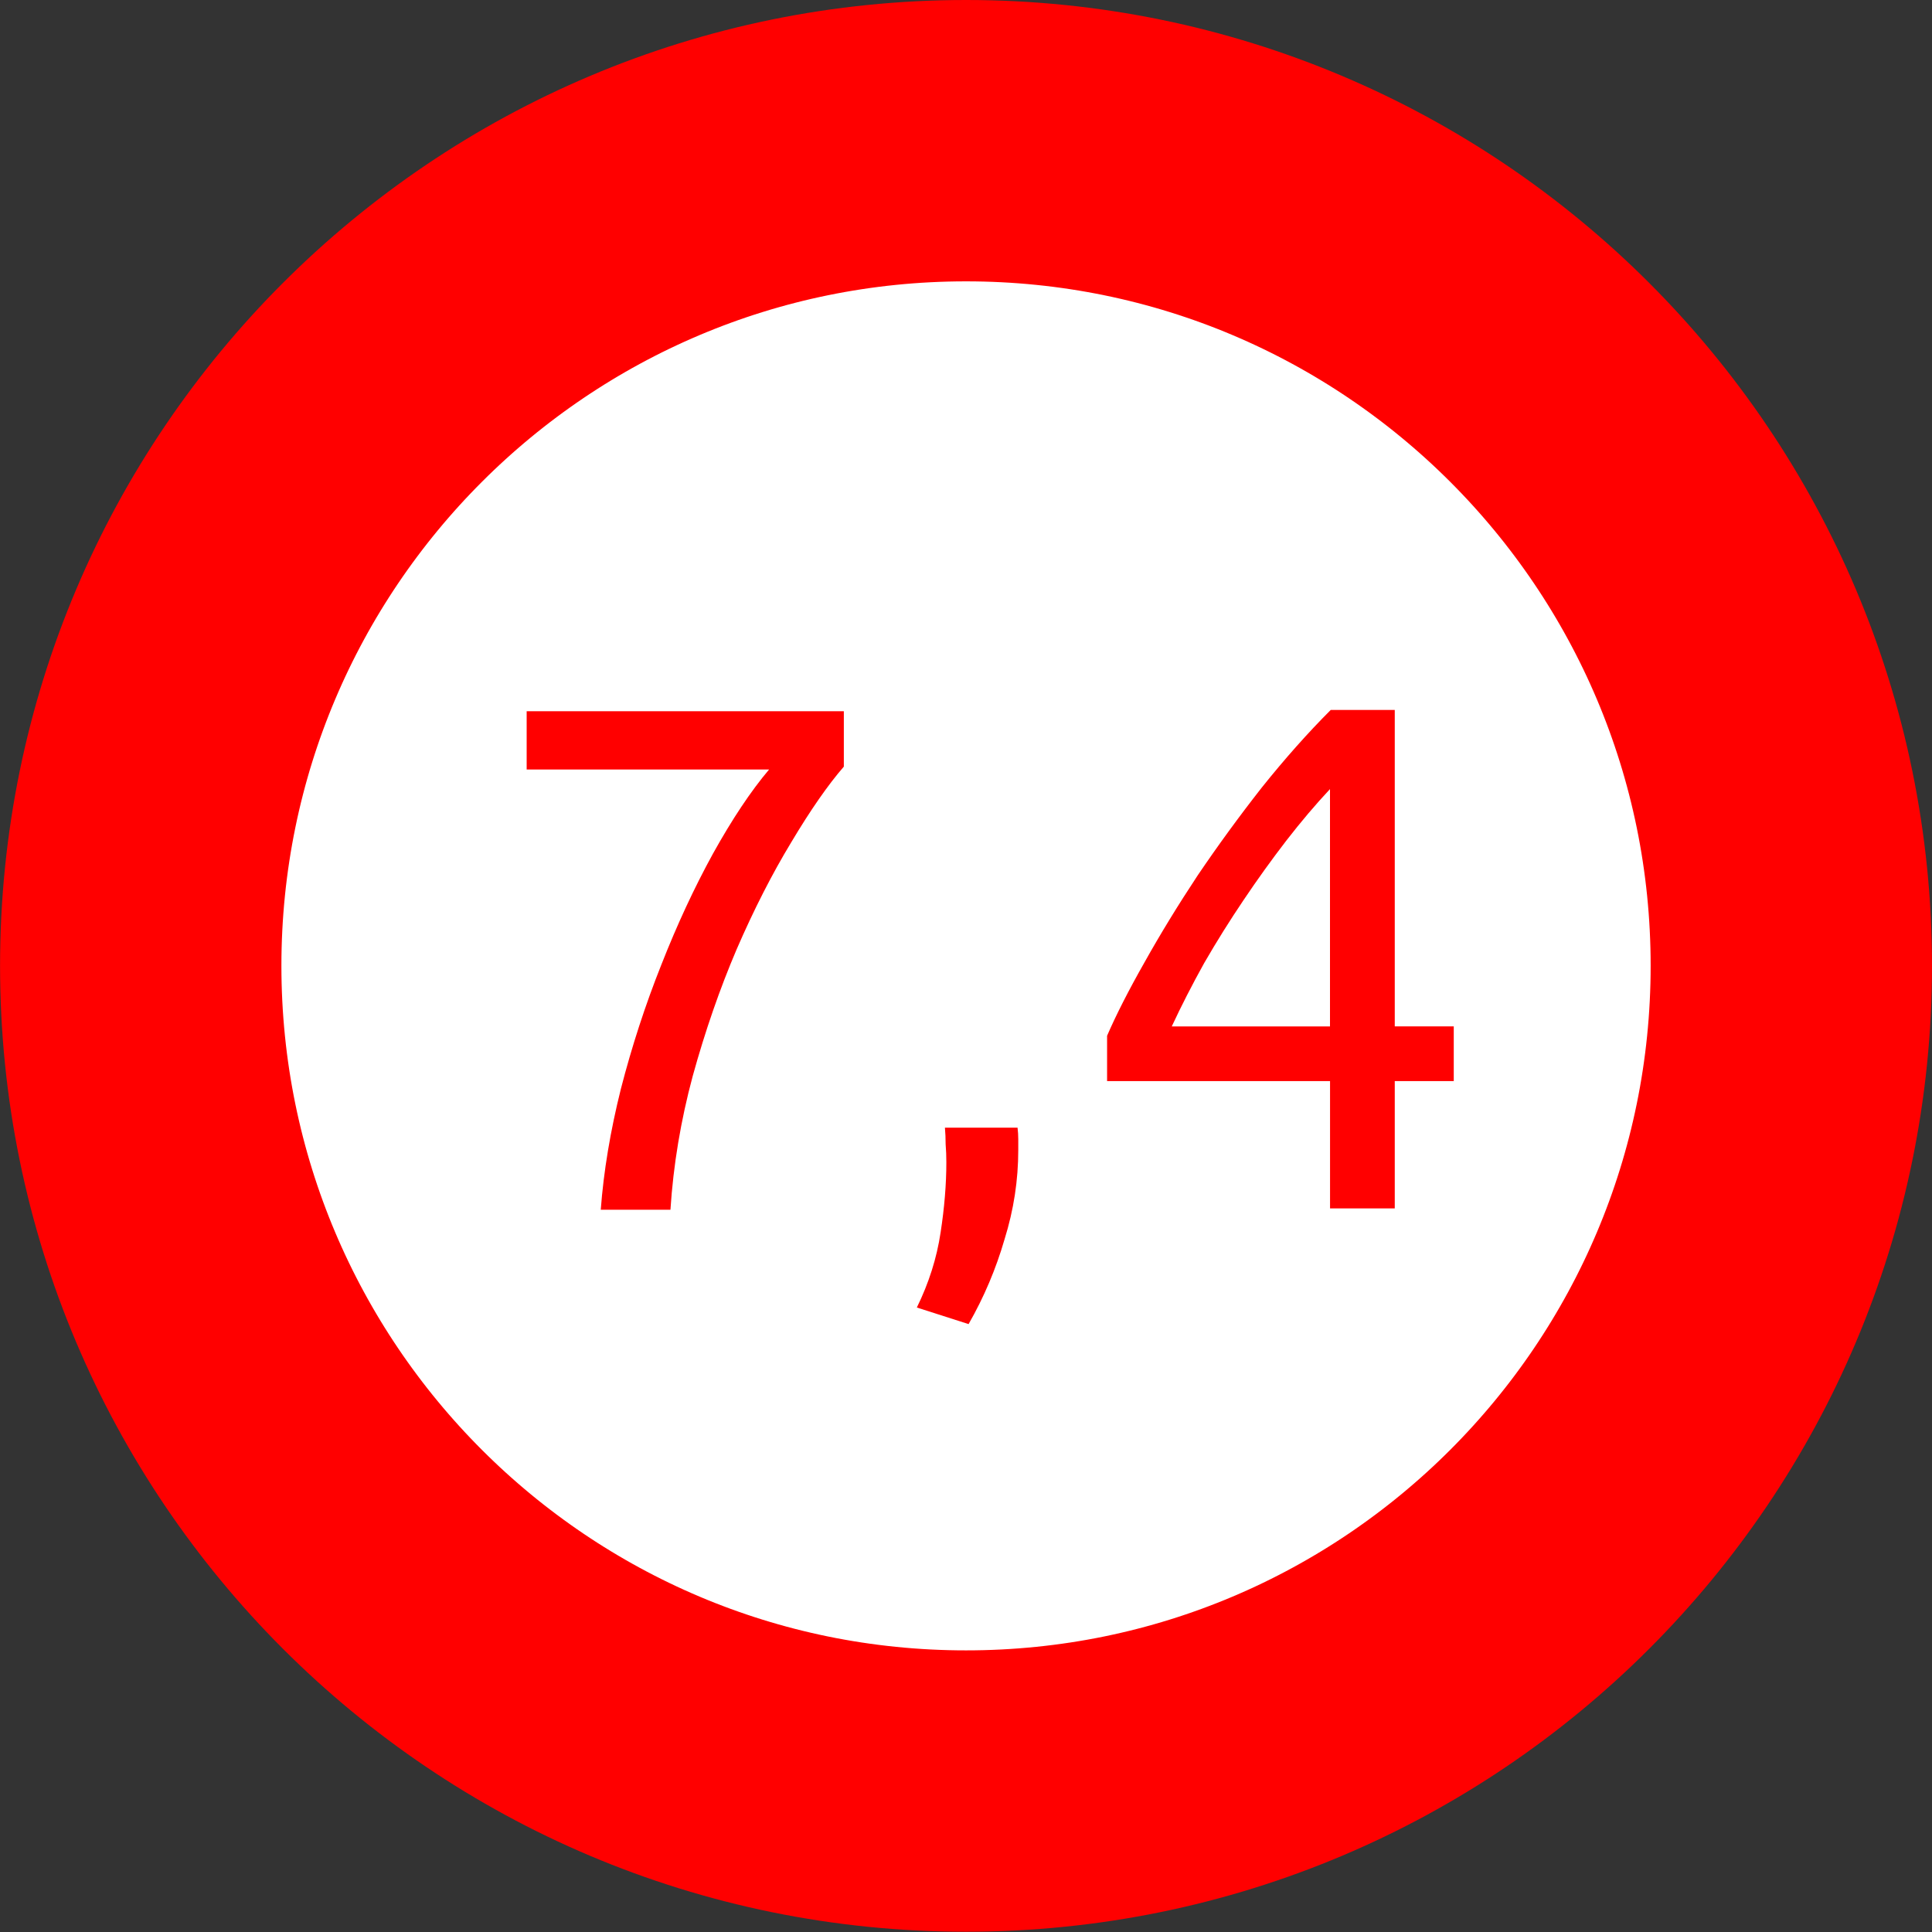
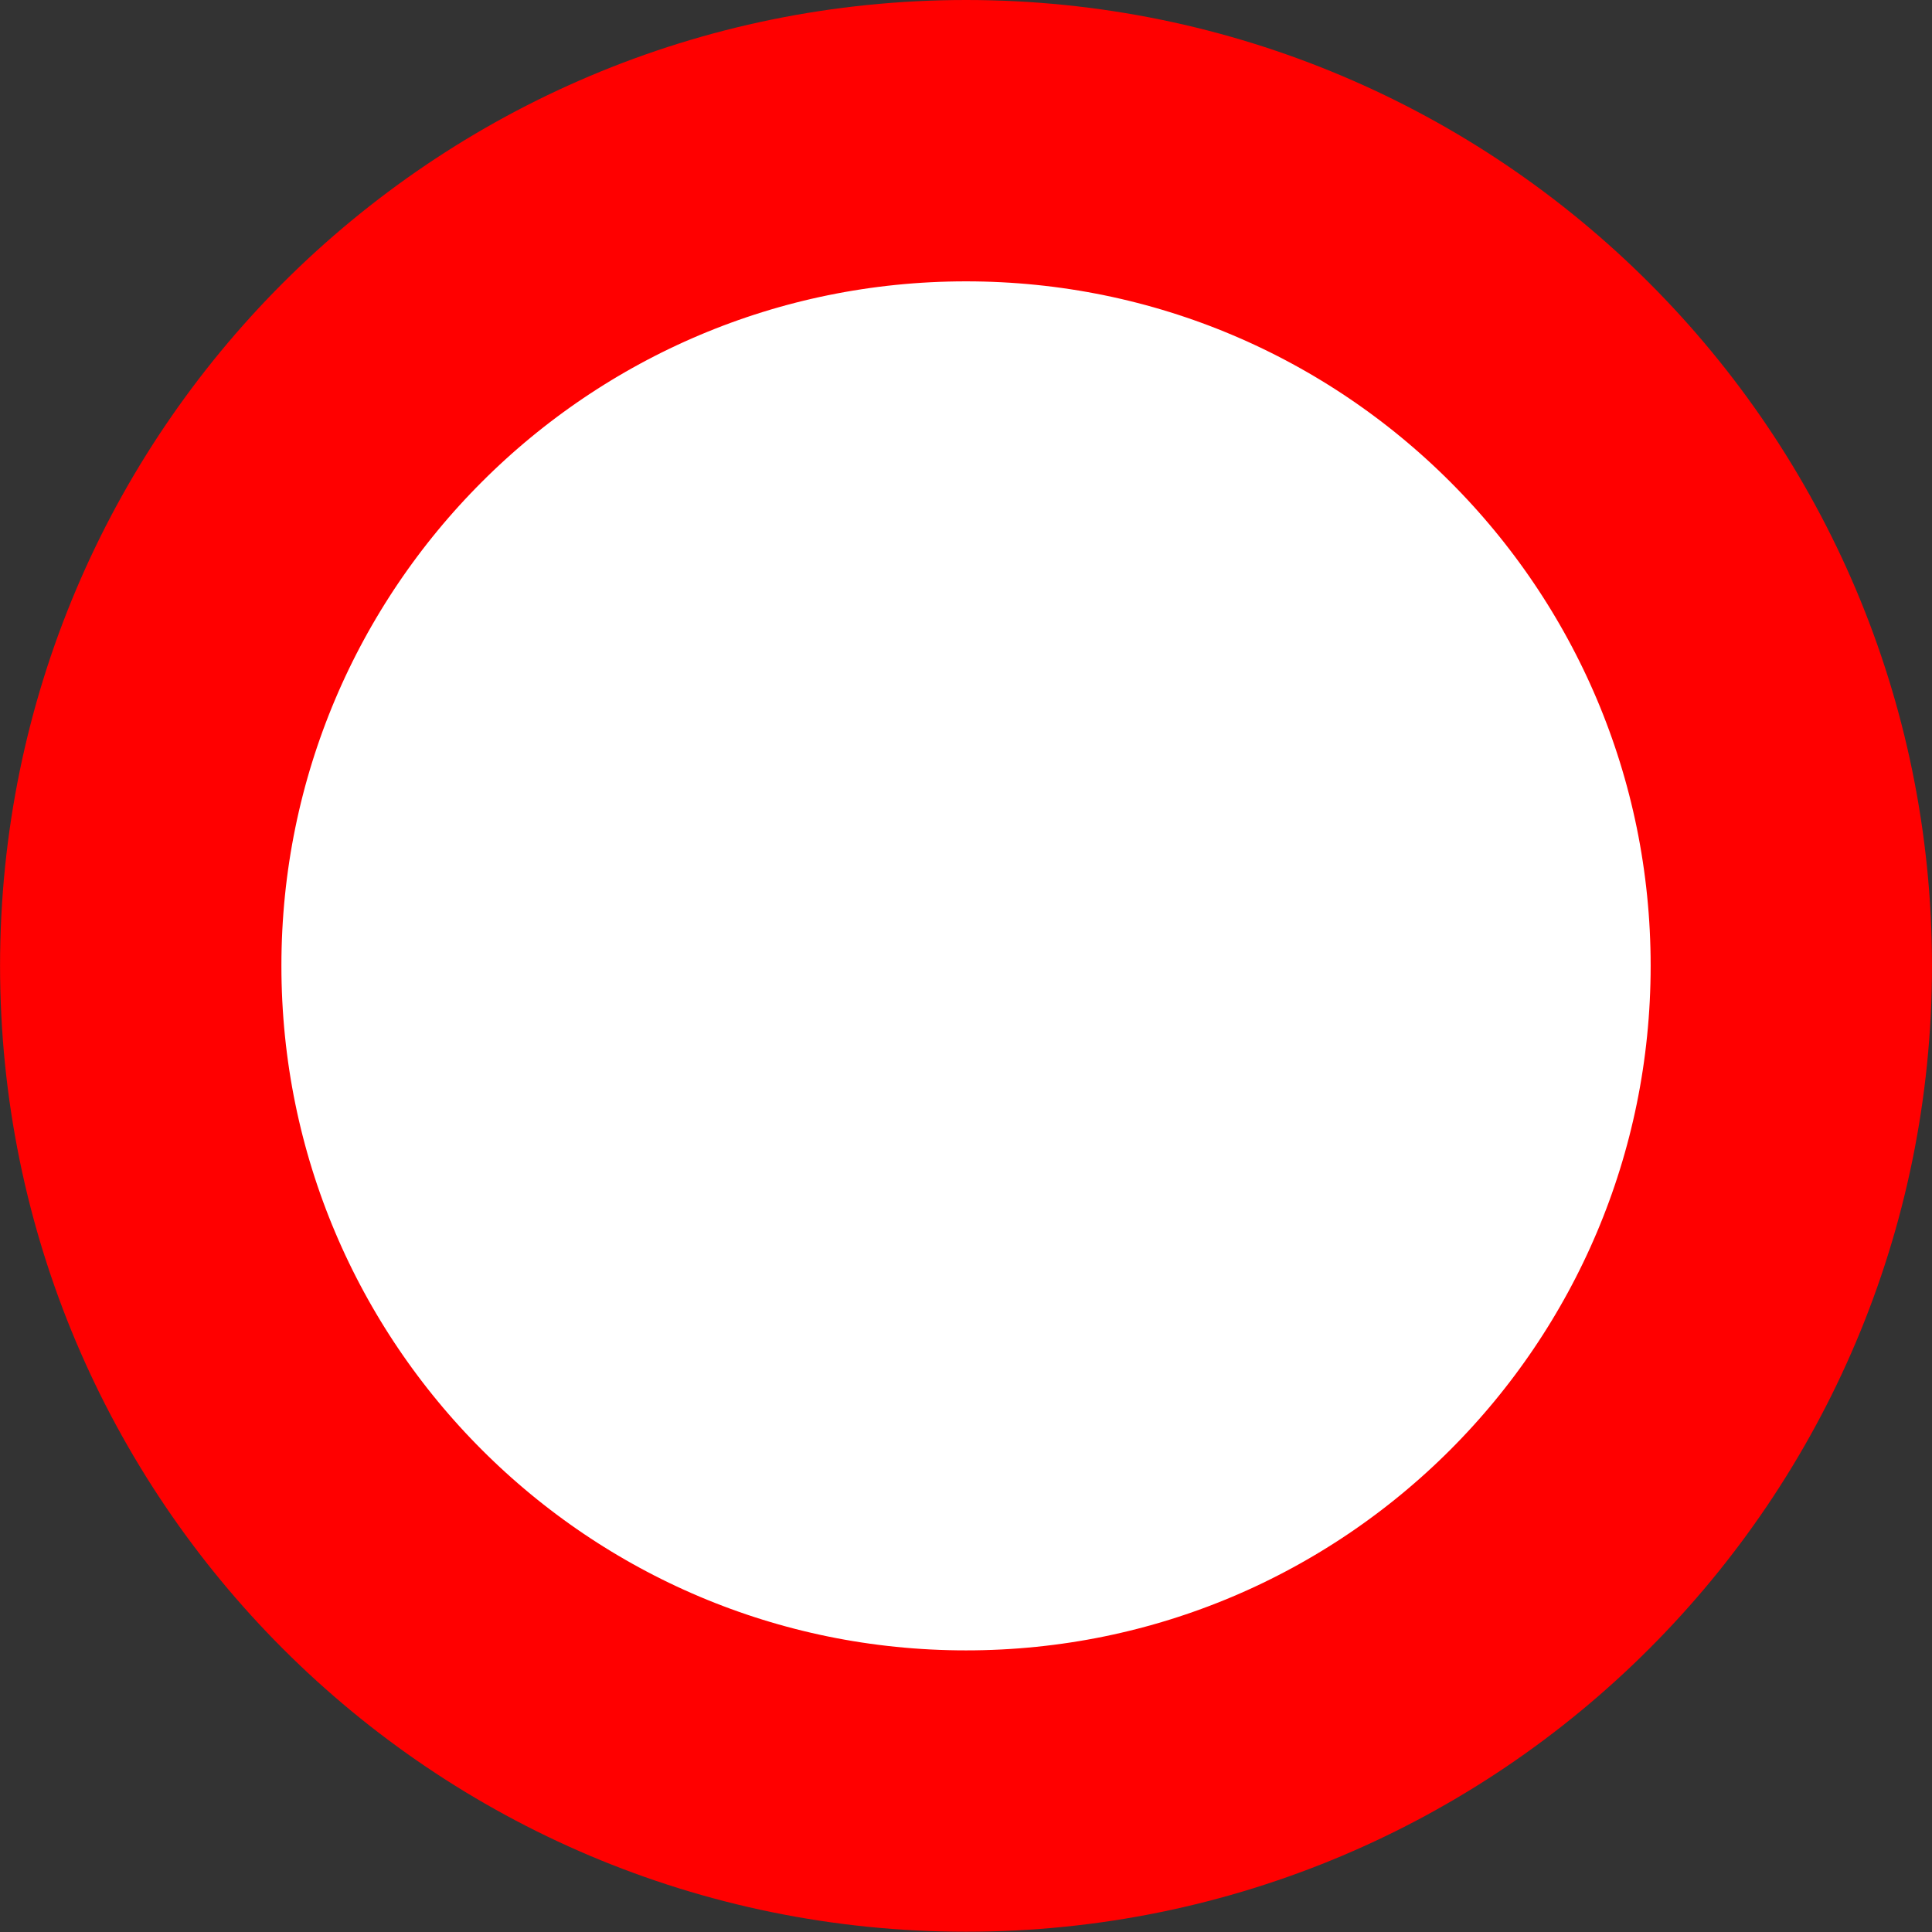
<svg xmlns="http://www.w3.org/2000/svg" width="10mm" height="10mm" viewBox="0 0 35.433 35.433" id="svg13894" version="1.1">
  <rect x="0" y="0" width="35.433" height="35.433" fill="#333333" stroke="none" />
  <defs id="defs13896">
    <clipPath id="clip103">
      <path d="m 370.387,178 24.016,0 0,14 -24.016,0 z m 0,0" id="path313" />
    </clipPath>
    <clipPath id="clip102">
-       <path d="m 371,172.914 23.402,0 0,22.676 -23.402,0 z m 0,0" id="path310" />
-     </clipPath>
+       </clipPath>
  </defs>
  <g id="layer1" transform="translate(0,-1016.929)">
-     <path id="path1501" d="m 32.853,1034.641 c 0,8.362 -6.774,15.136 -15.136,15.136 -8.358,0 -15.136,-6.774 -15.136,-15.136 0,-8.358 6.779,-15.132 15.136,-15.132 8.362,0 15.136,6.774 15.136,15.132 z m 0,0" style="fill:#ffffff;stroke:#ff0000;stroke-width:5.16;stroke-linecap:butt;stroke-linejoin:miter;stroke-miterlimit:4;stroke-opacity:1" />
+     <path id="path1501" d="m 32.853,1034.641 c 0,8.362 -6.774,15.136 -15.136,15.136 -8.358,0 -15.136,-6.774 -15.136,-15.136 0,-8.358 6.779,-15.132 15.136,-15.132 8.362,0 15.136,6.774 15.136,15.132 m 0,0" style="fill:#ffffff;stroke:#ff0000;stroke-width:5.16;stroke-linecap:butt;stroke-linejoin:miter;stroke-miterlimit:4;stroke-opacity:1" />
  </g>
-   <path id="path4142" style="font-style:normal;font-variant:normal;font-weight:normal;font-stretch:normal;font-size:medium;line-height:125%;font-family:Ubuntu;-inkscape-font-specification:Ubuntu;text-align:center;letter-spacing:0px;word-spacing:0px;text-anchor:middle;fill:#ff0000;fill-opacity:1;stroke:none;stroke-width:1px;stroke-linecap:butt;stroke-linejoin:miter;stroke-opacity:1" d="m 11.018,22.186 q 0.079,-1.055 0.369,-2.216 0.303,-1.174 0.739,-2.269 0.435,-1.108 0.95,-2.045 0.528,-0.95 1.029,-1.543 l -4.446,0 0,-1.069 5.817,0 0,1.016 q -0.435,0.501 -0.963,1.385 -0.528,0.871 -1.003,1.966 -0.462,1.082 -0.805,2.322 -0.33,1.227 -0.409,2.454 l -1.28,0 z" />
-   <path id="path4144" style="font-style:normal;font-variant:normal;font-weight:normal;font-stretch:normal;font-size:medium;line-height:125%;font-family:Ubuntu;-inkscape-font-specification:Ubuntu;text-align:center;letter-spacing:0px;word-spacing:0px;text-anchor:middle;fill:#ff0000;fill-opacity:1;stroke:none;stroke-width:1px;stroke-linecap:butt;stroke-linejoin:miter;stroke-opacity:1" d="m 18.662,20.682 q 0.013,0.106 0.013,0.211 0,0.092 0,0.198 0,0.831 -0.251,1.636 -0.237,0.818 -0.66,1.557 L 16.815,23.98 q 0.33,-0.673 0.435,-1.372 0.106,-0.686 0.106,-1.293 0,-0.171 -0.013,-0.33 0,-0.158 -0.013,-0.303 l 1.332,0 z" />
-   <path id="path4145" style="font-style:normal;font-variant:normal;font-weight:normal;font-stretch:normal;font-size:medium;line-height:125%;font-family:Ubuntu;-inkscape-font-specification:Ubuntu;text-align:center;letter-spacing:0px;word-spacing:0px;text-anchor:middle;fill:#ff0000;fill-opacity:1;stroke:none;stroke-width:1px;stroke-linecap:butt;stroke-linejoin:miter;stroke-opacity:1" d="m 20.304,18.996 q 0.251,-0.58 0.686,-1.346 0.435,-0.778 0.976,-1.596 0.554,-0.818 1.174,-1.609 0.633,-0.791 1.266,-1.425 l 1.174,0 0,5.804 1.082,0 0,1.003 -1.082,0 0,2.335 -1.187,0 0,-2.335 -4.089,0 0,-0.831 z m 4.089,-4.525 q -0.396,0.422 -0.805,0.95 -0.396,0.514 -0.778,1.082 -0.383,0.567 -0.726,1.161 -0.33,0.594 -0.594,1.161 l 2.902,0 0,-4.353 z" />
</svg>